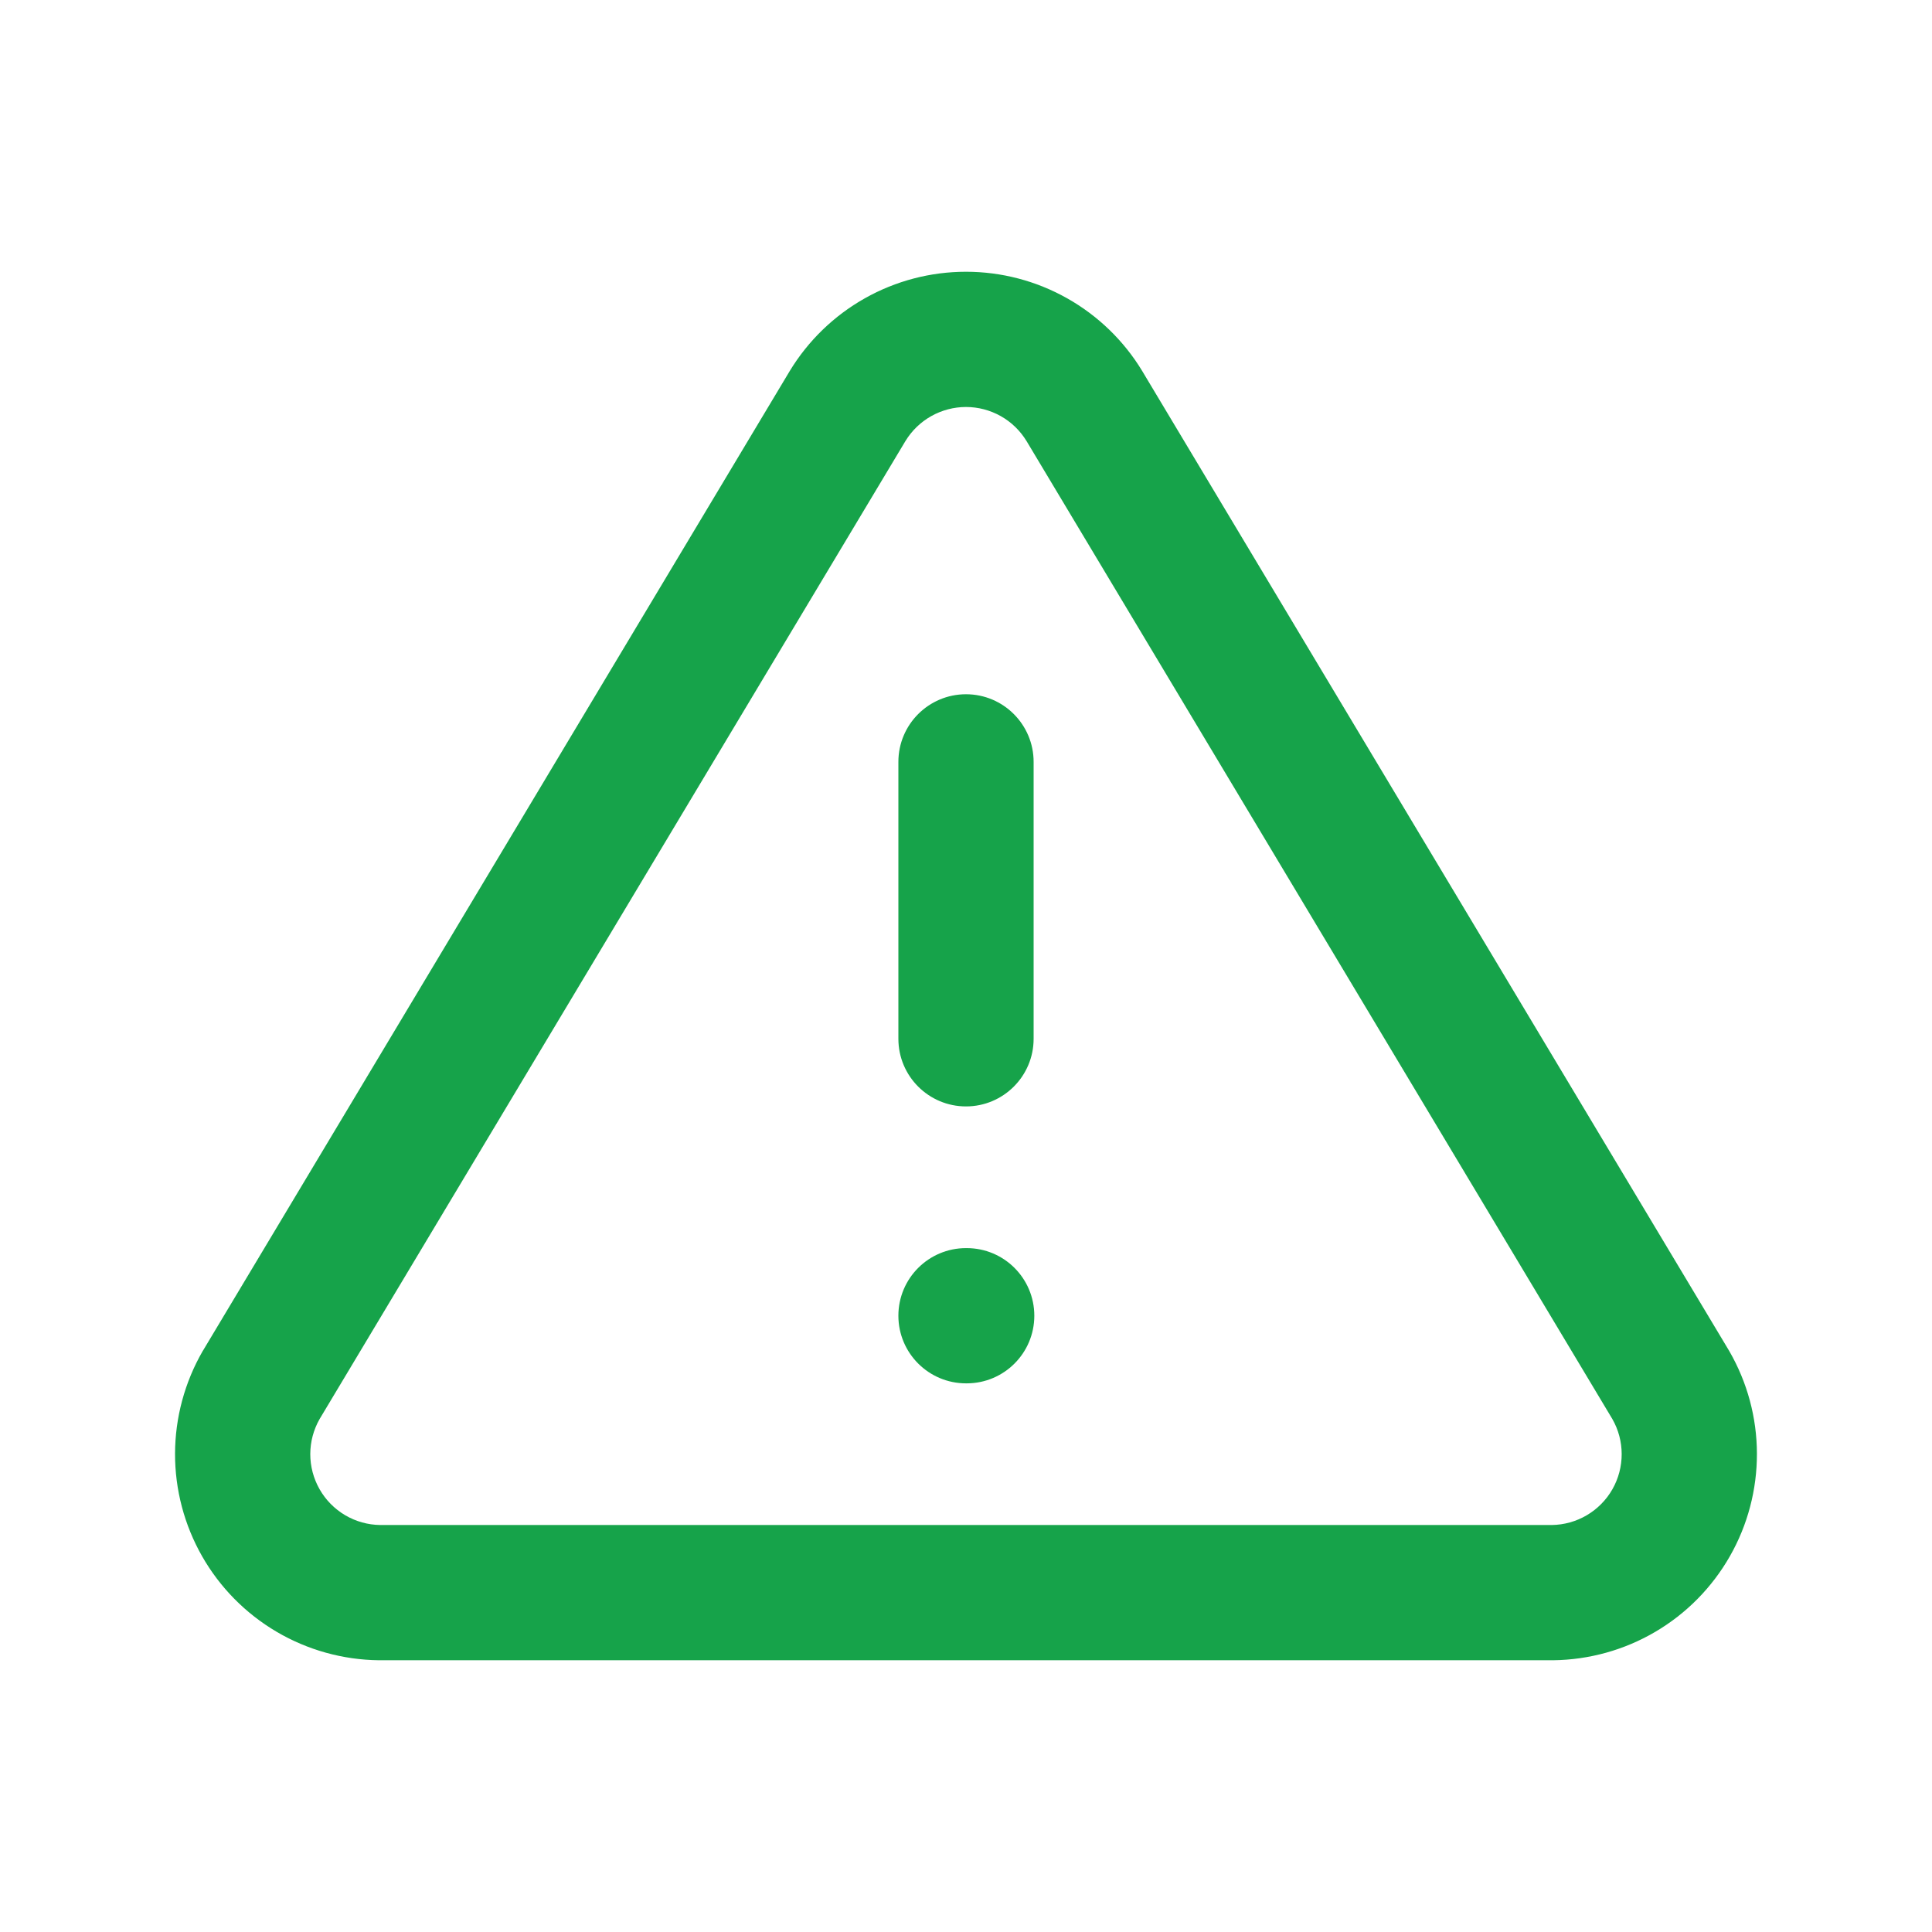
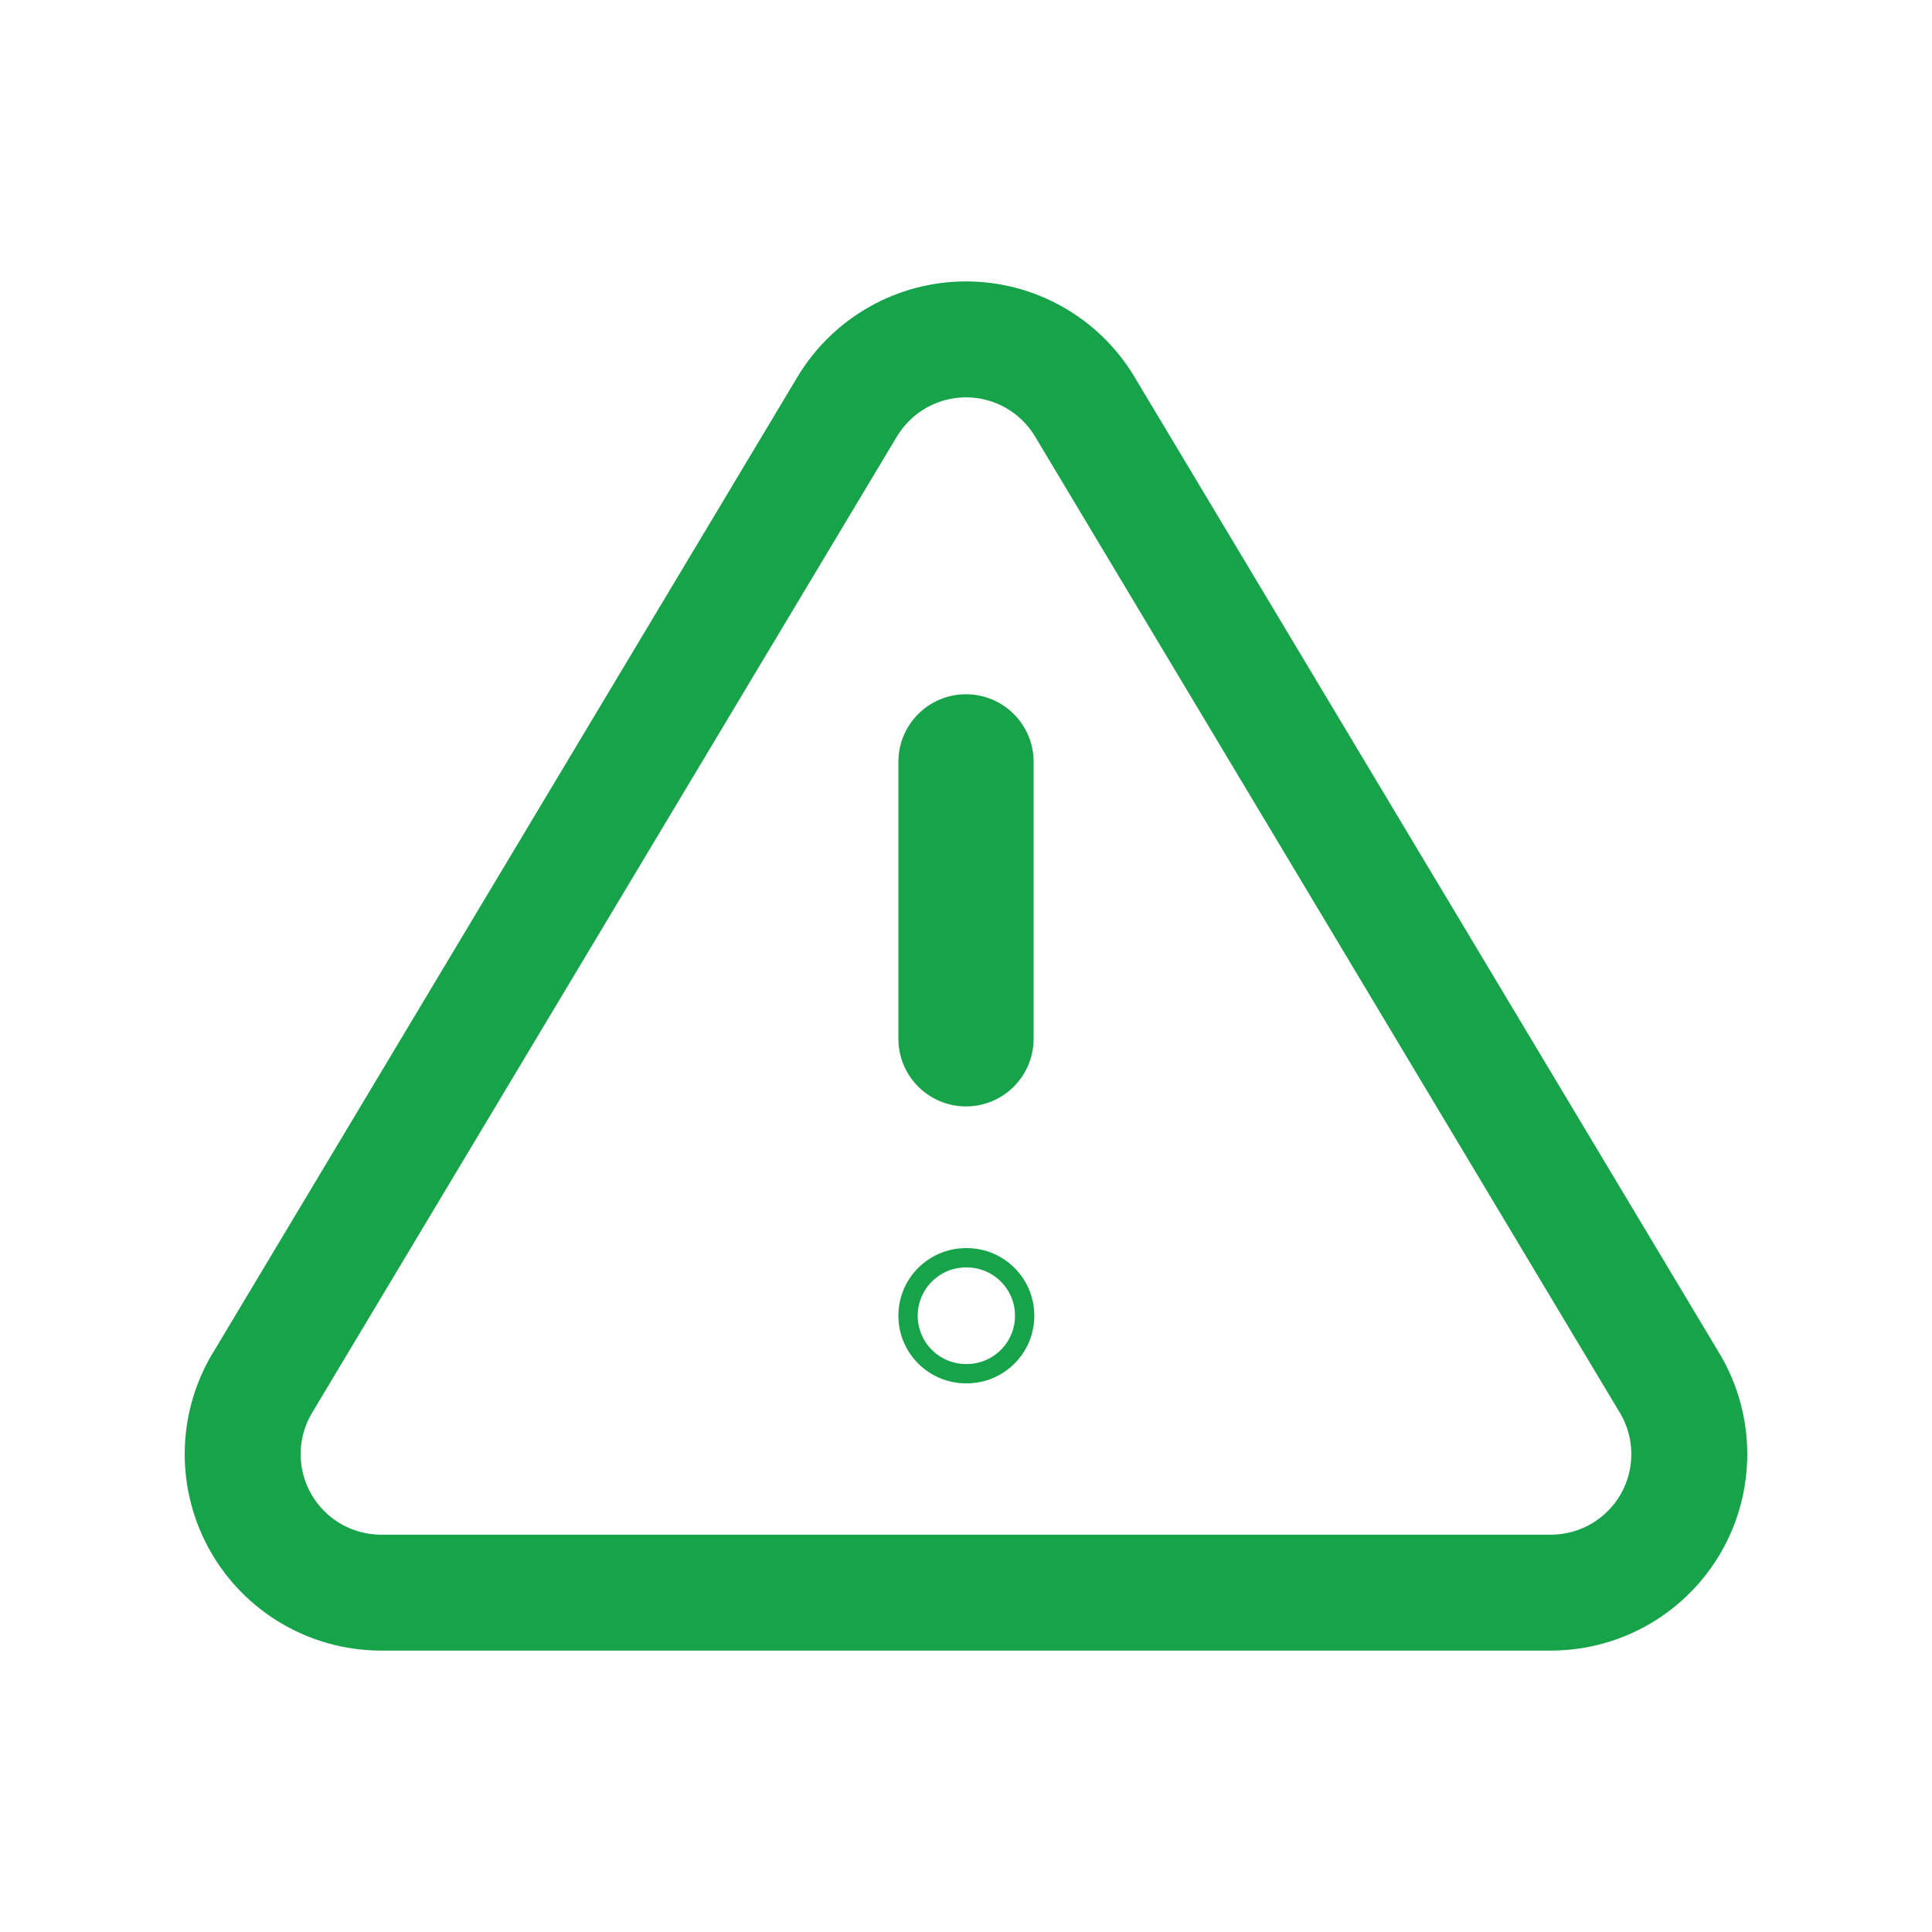
<svg xmlns="http://www.w3.org/2000/svg" width="50.0" height="50.0" viewBox="0.0 0.0 50.0 50.0" fill="none">
  <path fill-rule="evenodd" clip-rule="evenodd" d="M22.506 7.937C23.267 7.508 24.126 7.283 25 7.283C25.873 7.283 26.732 7.508 27.494 7.937C28.255 8.366 28.893 8.983 29.346 9.73L29.35 9.737L44.526 35.072L44.538 35.092C44.982 35.861 45.217 36.732 45.219 37.62C45.221 38.508 44.992 39.38 44.552 40.151C44.112 40.923 43.479 41.565 42.714 42.015C41.949 42.465 41.079 42.707 40.191 42.717L40.175 42.717H9.824L9.808 42.717C8.92 42.707 8.051 42.465 7.286 42.015C6.521 41.565 5.887 40.923 5.447 40.151C5.008 39.38 4.778 38.508 4.78 37.62C4.783 36.732 5.018 35.861 5.461 35.092L5.474 35.072L20.653 9.73C21.107 8.983 21.744 8.366 22.506 7.937ZM25 10.283C24.642 10.283 24.29 10.376 23.978 10.551C23.667 10.726 23.406 10.978 23.22 11.283L23.218 11.286L8.054 36.601C7.876 36.914 7.781 37.268 7.78 37.628C7.779 37.992 7.874 38.35 8.054 38.666C8.234 38.982 8.494 39.245 8.807 39.43C9.119 39.613 9.472 39.712 9.834 39.717H40.166C40.527 39.712 40.881 39.613 41.192 39.43C41.506 39.245 41.766 38.982 41.946 38.666C42.126 38.35 42.22 37.992 42.219 37.628C42.218 37.268 42.124 36.914 41.945 36.601L26.781 11.286L26.779 11.283C26.593 10.978 26.333 10.726 26.022 10.551C25.71 10.376 25.358 10.283 25 10.283Z" fill="#16A34A" />
  <path fill-rule="evenodd" clip-rule="evenodd" d="M25 18.217C25.828 18.217 26.5 18.889 26.5 19.717V26.884C26.5 27.712 25.828 28.384 25 28.384C24.172 28.384 23.5 27.712 23.5 26.884V19.717C23.5 18.889 24.172 18.217 25 18.217Z" fill="#16A34A" />
-   <path fill-rule="evenodd" clip-rule="evenodd" d="M23.5 34.051C23.5 33.222 24.172 32.551 25 32.551H25.018C25.847 32.551 26.518 33.222 26.518 34.051C26.518 34.879 25.847 35.551 25.018 35.551H25C24.172 35.551 23.5 34.879 23.5 34.051Z" fill="#16A34A" />
-   <path fill-rule="evenodd" clip-rule="evenodd" d="M22.506 7.937C23.267 7.508 24.126 7.283 25 7.283C25.873 7.283 26.732 7.508 27.494 7.937C28.255 8.366 28.893 8.983 29.346 9.73L29.35 9.737L44.526 35.072L44.538 35.092C44.982 35.861 45.217 36.732 45.219 37.62C45.221 38.508 44.992 39.38 44.552 40.151C44.112 40.923 43.479 41.565 42.714 42.015C41.949 42.465 41.079 42.707 40.191 42.717L40.175 42.717H9.824L9.808 42.717C8.92 42.707 8.051 42.465 7.286 42.015C6.521 41.565 5.887 40.923 5.447 40.151C5.008 39.38 4.778 38.508 4.78 37.62C4.783 36.732 5.018 35.861 5.461 35.092L5.474 35.072L20.653 9.73C21.107 8.983 21.744 8.366 22.506 7.937ZM25 10.283C24.642 10.283 24.29 10.376 23.978 10.551C23.667 10.726 23.406 10.978 23.22 11.283L23.218 11.286L8.054 36.601C7.876 36.914 7.781 37.268 7.78 37.628C7.779 37.992 7.874 38.35 8.054 38.666C8.234 38.982 8.494 39.245 8.807 39.43C9.119 39.613 9.472 39.712 9.834 39.717H40.166C40.527 39.712 40.881 39.613 41.192 39.43C41.506 39.245 41.766 38.982 41.946 38.666C42.126 38.35 42.22 37.992 42.219 37.628C42.218 37.268 42.124 36.914 41.945 36.601L26.781 11.286L26.779 11.283C26.593 10.978 26.333 10.726 26.022 10.551C25.71 10.376 25.358 10.283 25 10.283Z" stroke="#16A34A" stroke-width="0.5" stroke-linecap="round" stroke-linejoin="round" />
  <path fill-rule="evenodd" clip-rule="evenodd" d="M25 18.217C25.828 18.217 26.5 18.889 26.5 19.717V26.884C26.5 27.712 25.828 28.384 25 28.384C24.172 28.384 23.5 27.712 23.5 26.884V19.717C23.5 18.889 24.172 18.217 25 18.217Z" stroke="#16A34A" stroke-width="0.5" stroke-linecap="round" stroke-linejoin="round" />
  <path fill-rule="evenodd" clip-rule="evenodd" d="M23.5 34.051C23.5 33.222 24.172 32.551 25 32.551H25.018C25.847 32.551 26.518 33.222 26.518 34.051C26.518 34.879 25.847 35.551 25.018 35.551H25C24.172 35.551 23.5 34.879 23.5 34.051Z" stroke="#16A34A" stroke-width="0.5" stroke-linecap="round" stroke-linejoin="round" />
</svg>